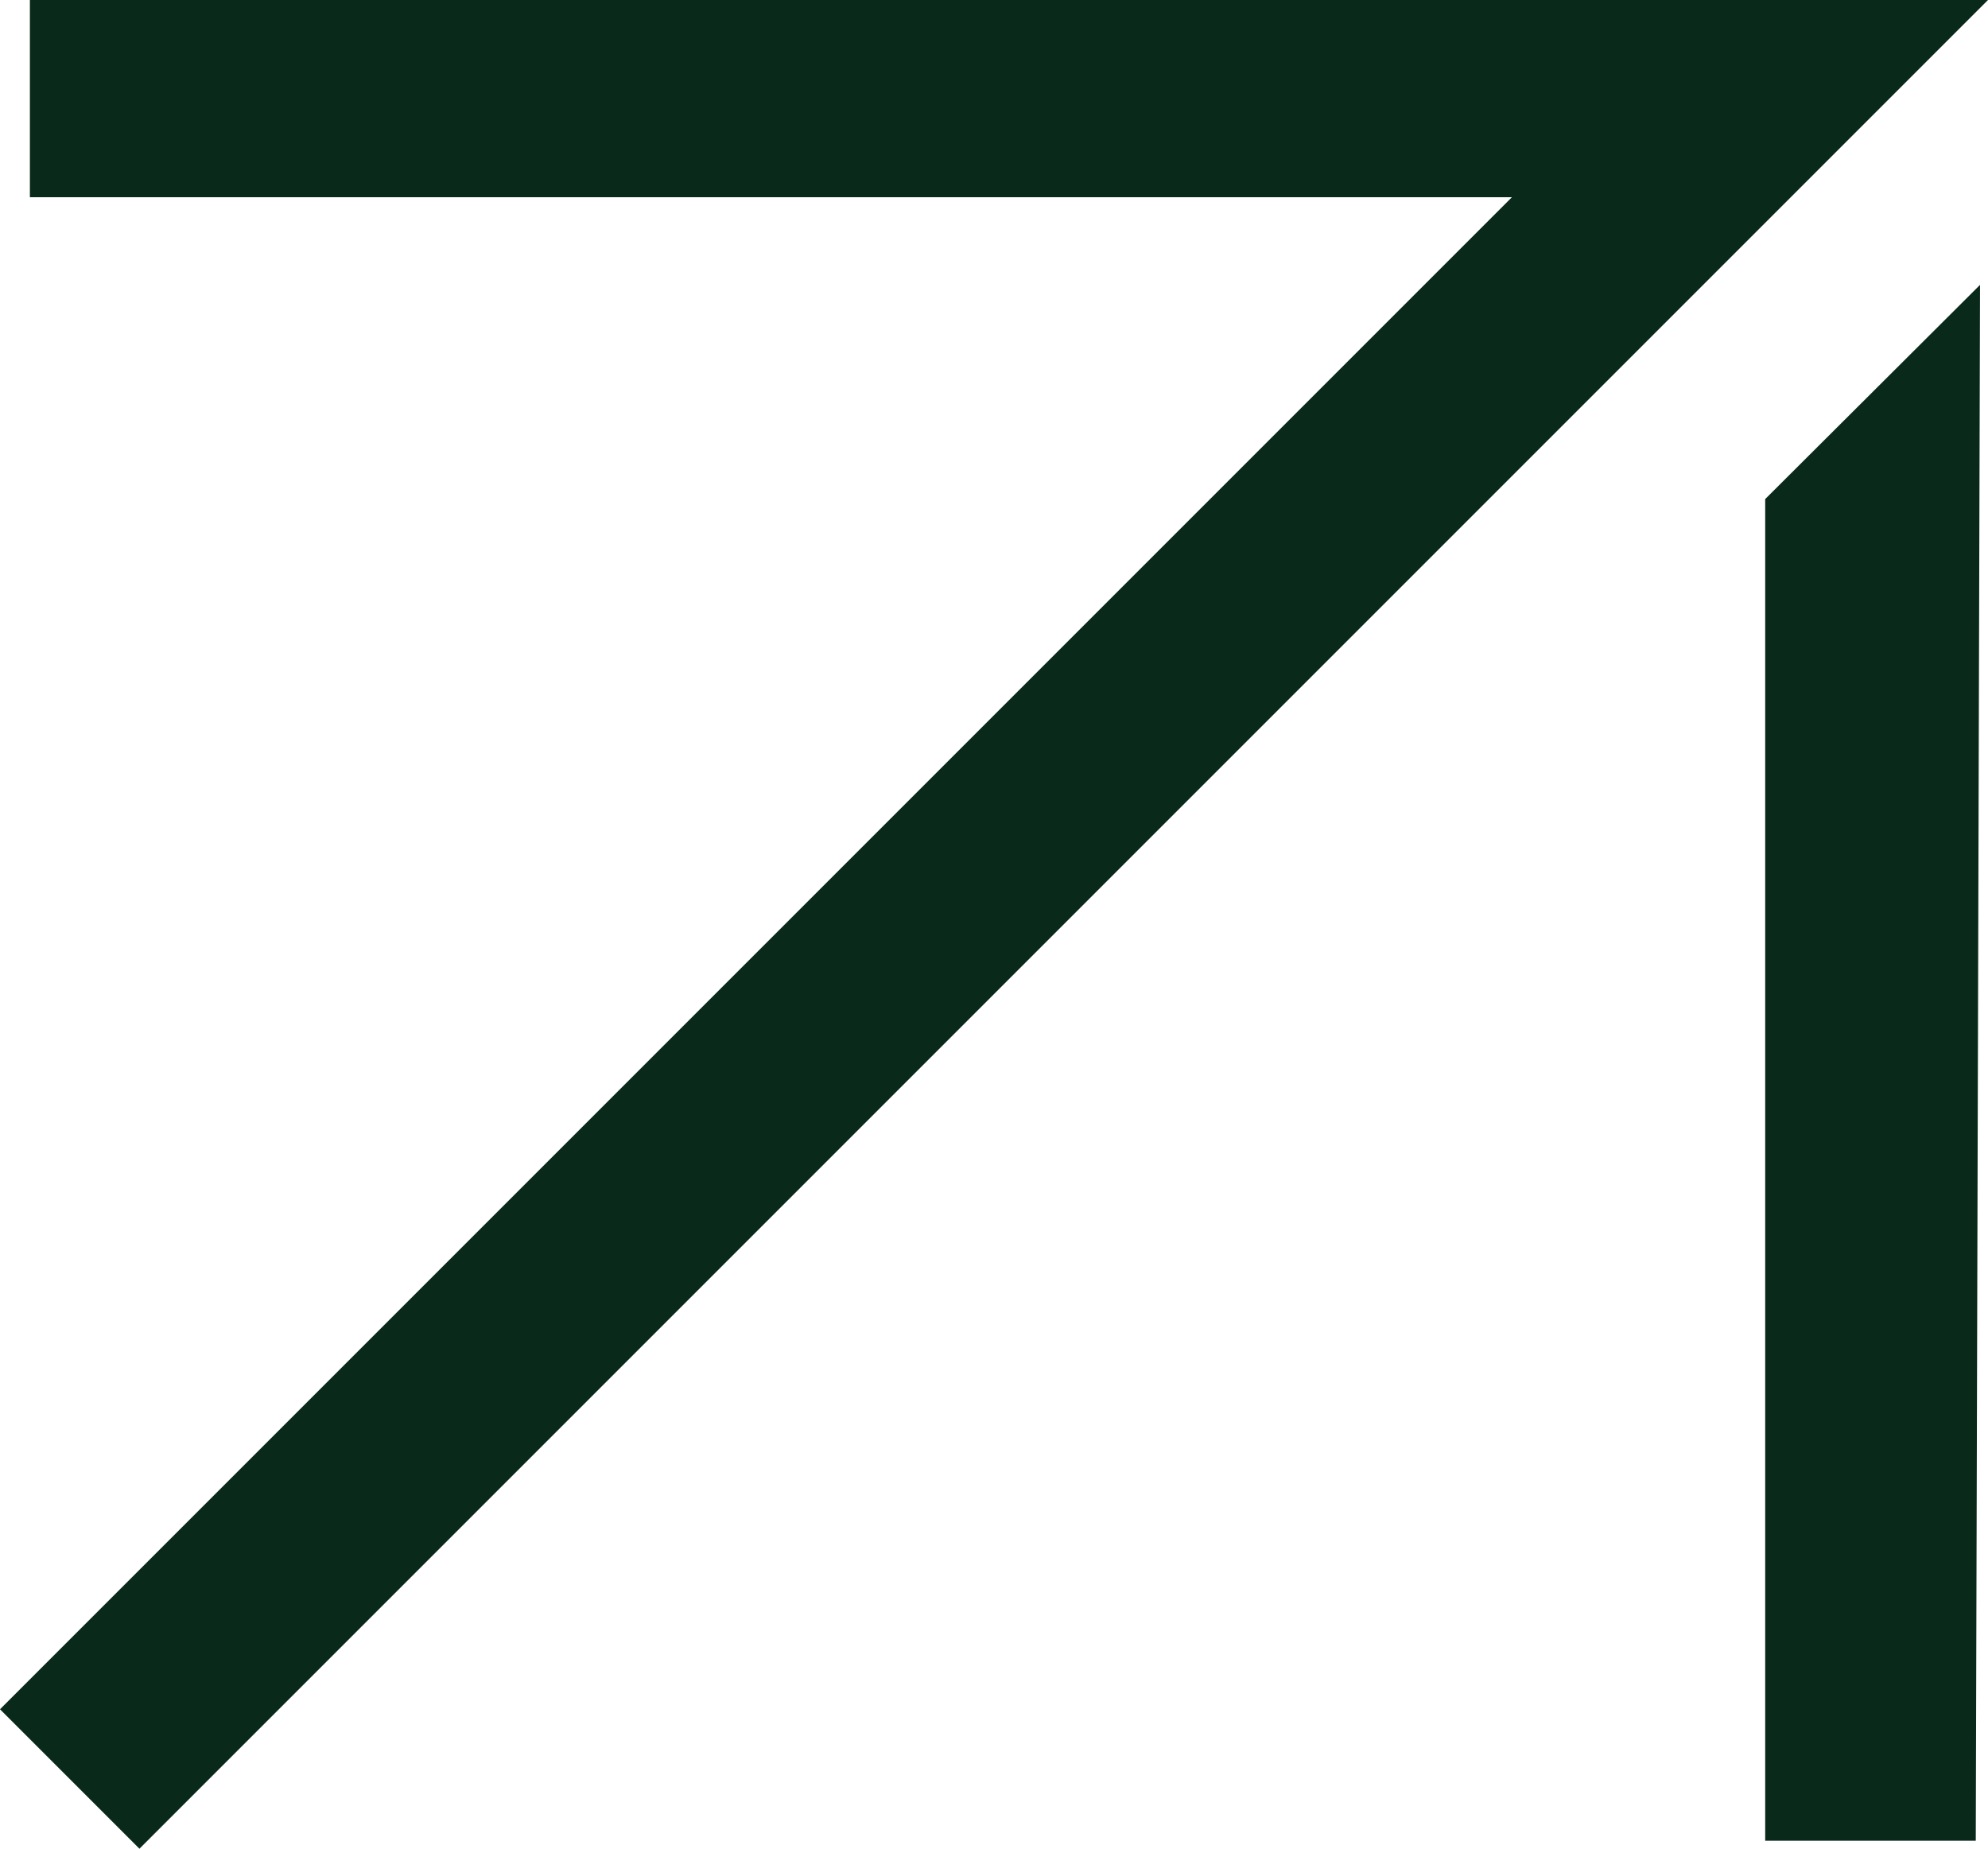
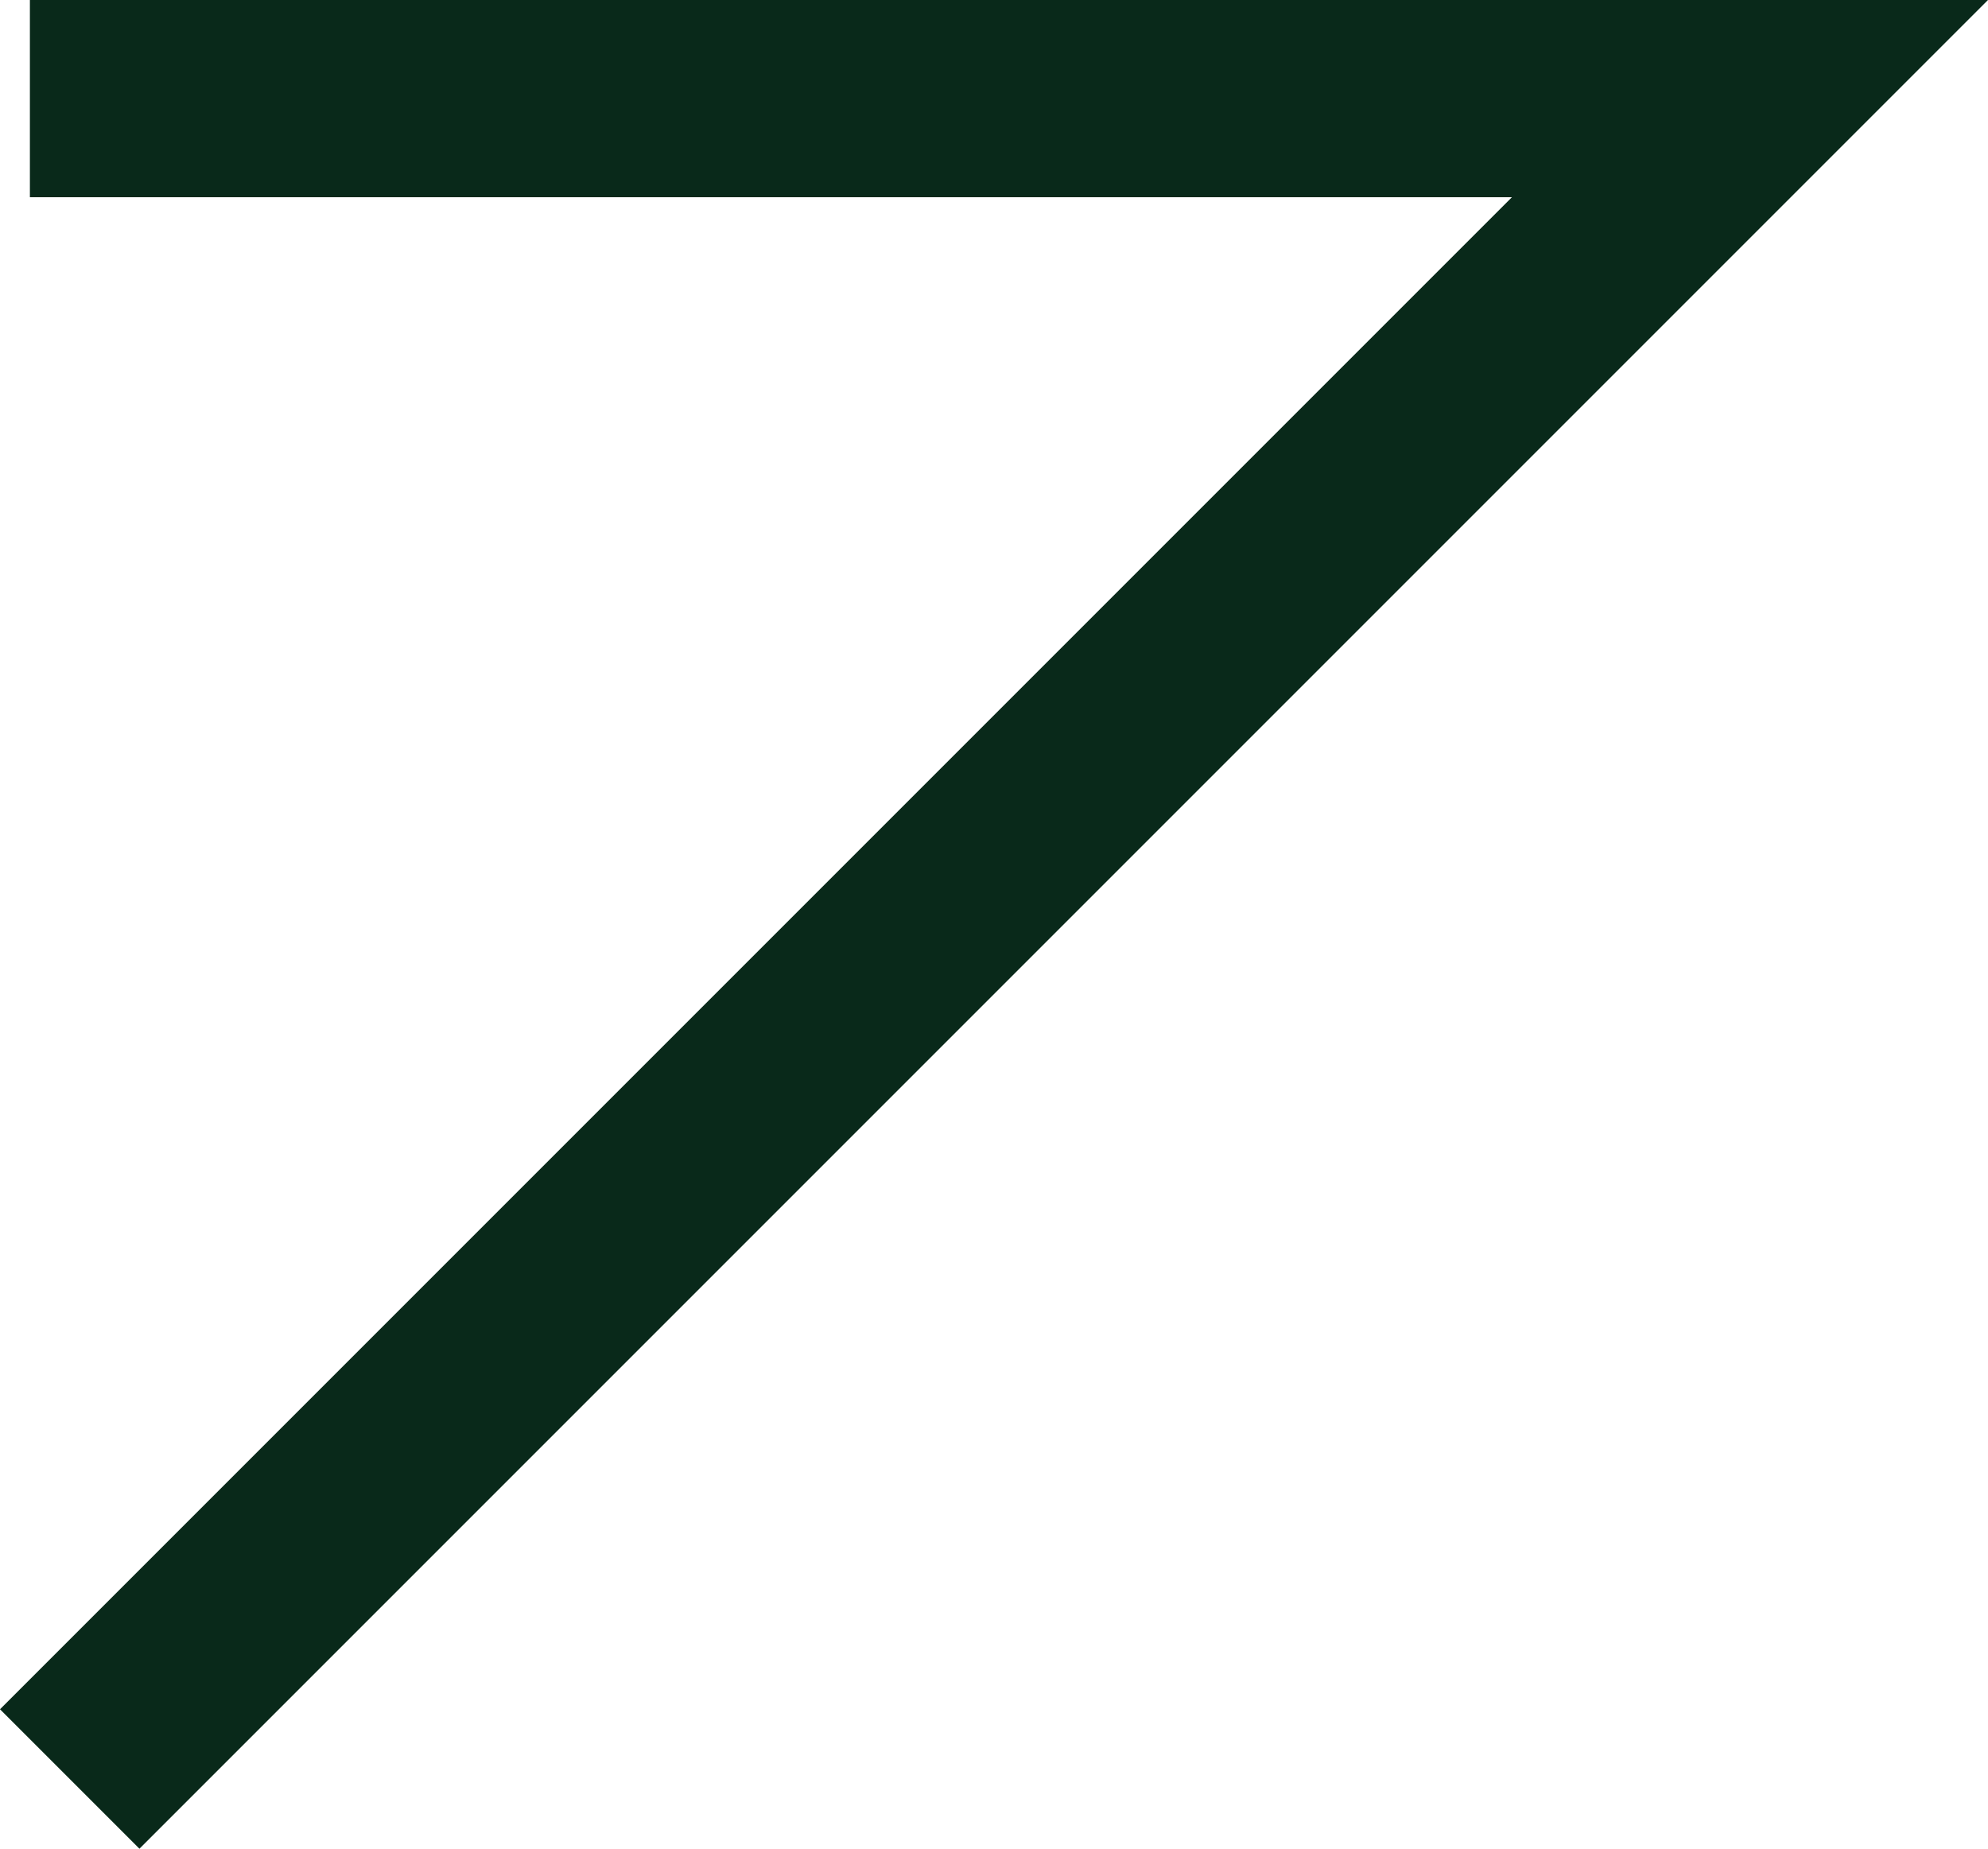
<svg xmlns="http://www.w3.org/2000/svg" id="Laag_1" viewBox="398.64 376.33 396.34 368.54">
  <defs>
    <style>.cls-1{fill:#09291a;}</style>
  </defs>
  <polygon class="cls-1" points="426.44 744.87 398.64 717.07 700.06 415.65 404.6 415.65 404.6 376.33 794.98 376.33 426.44 744.87" />
-   <polygon class="cls-1" points="792.54 743.28 750.56 743.28 750.56 475.82 793.39 433.12 792.54 743.28" />
</svg>